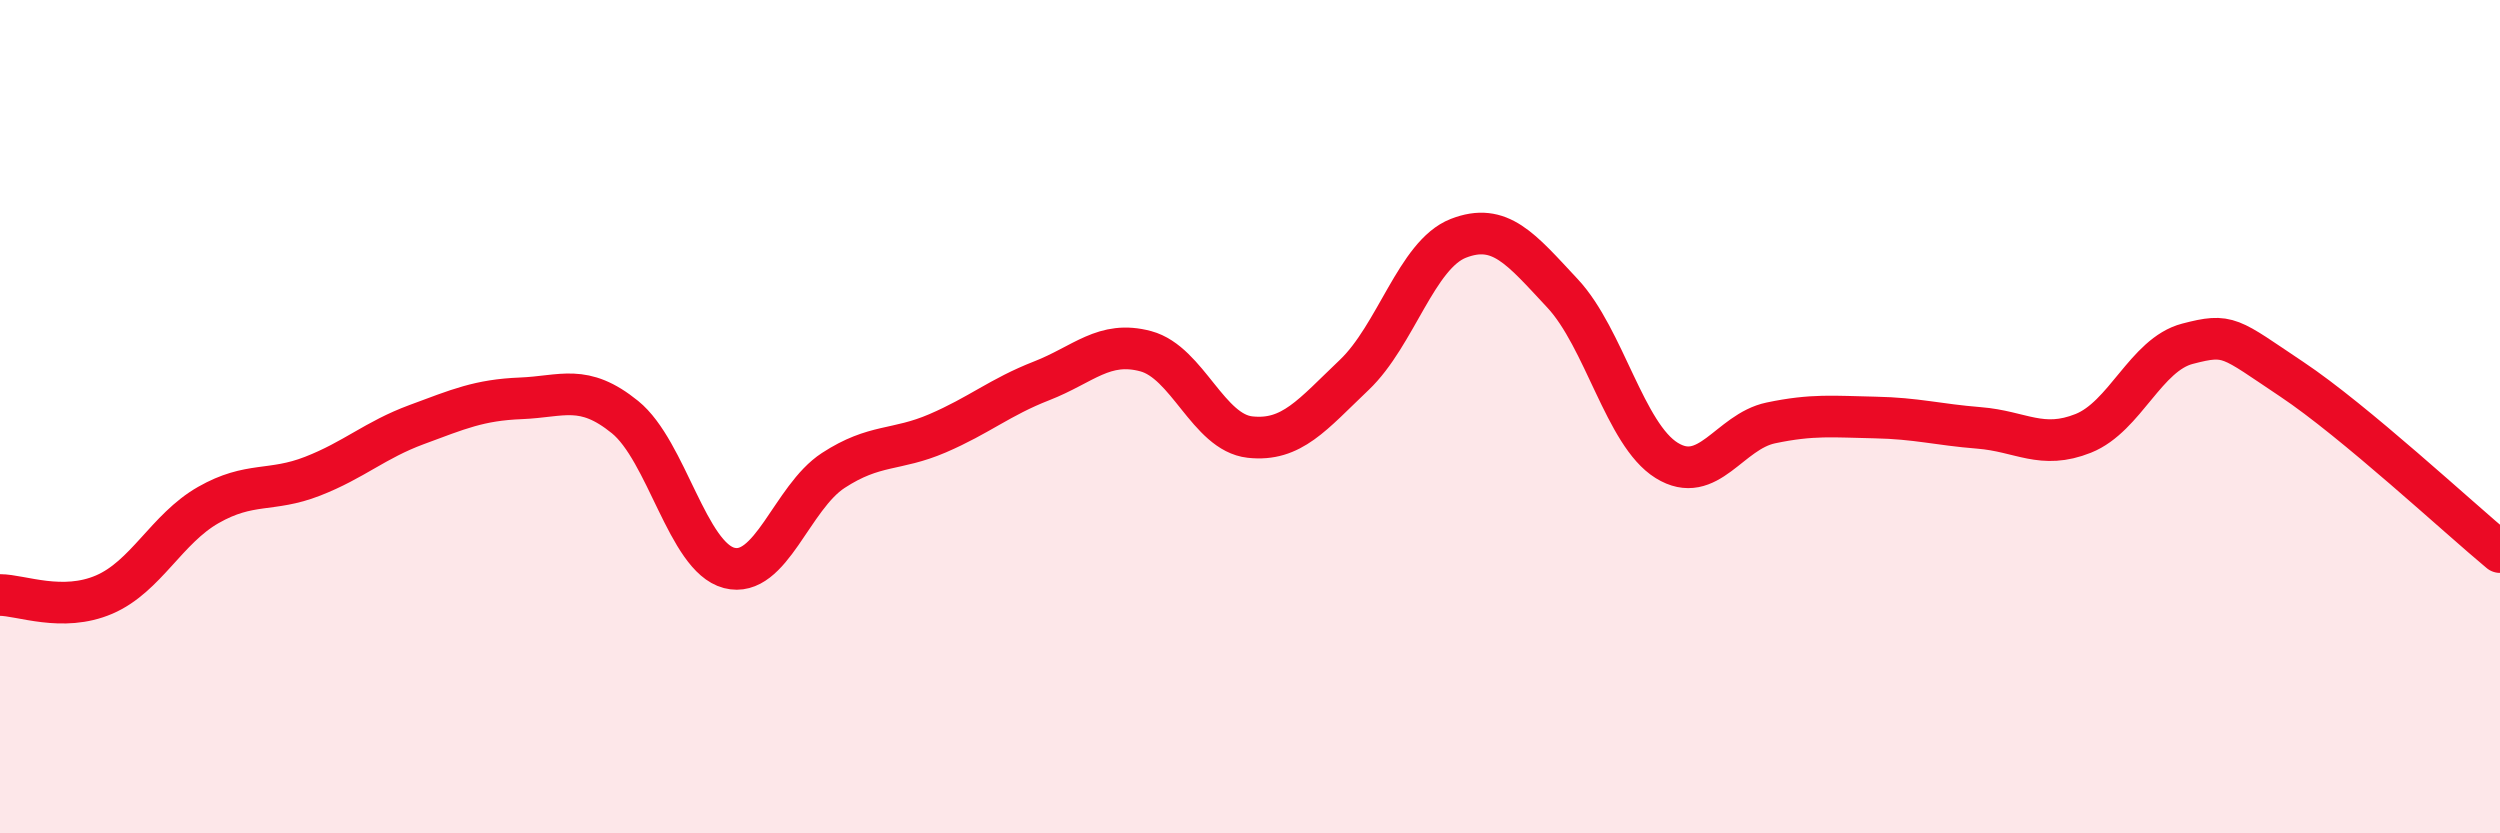
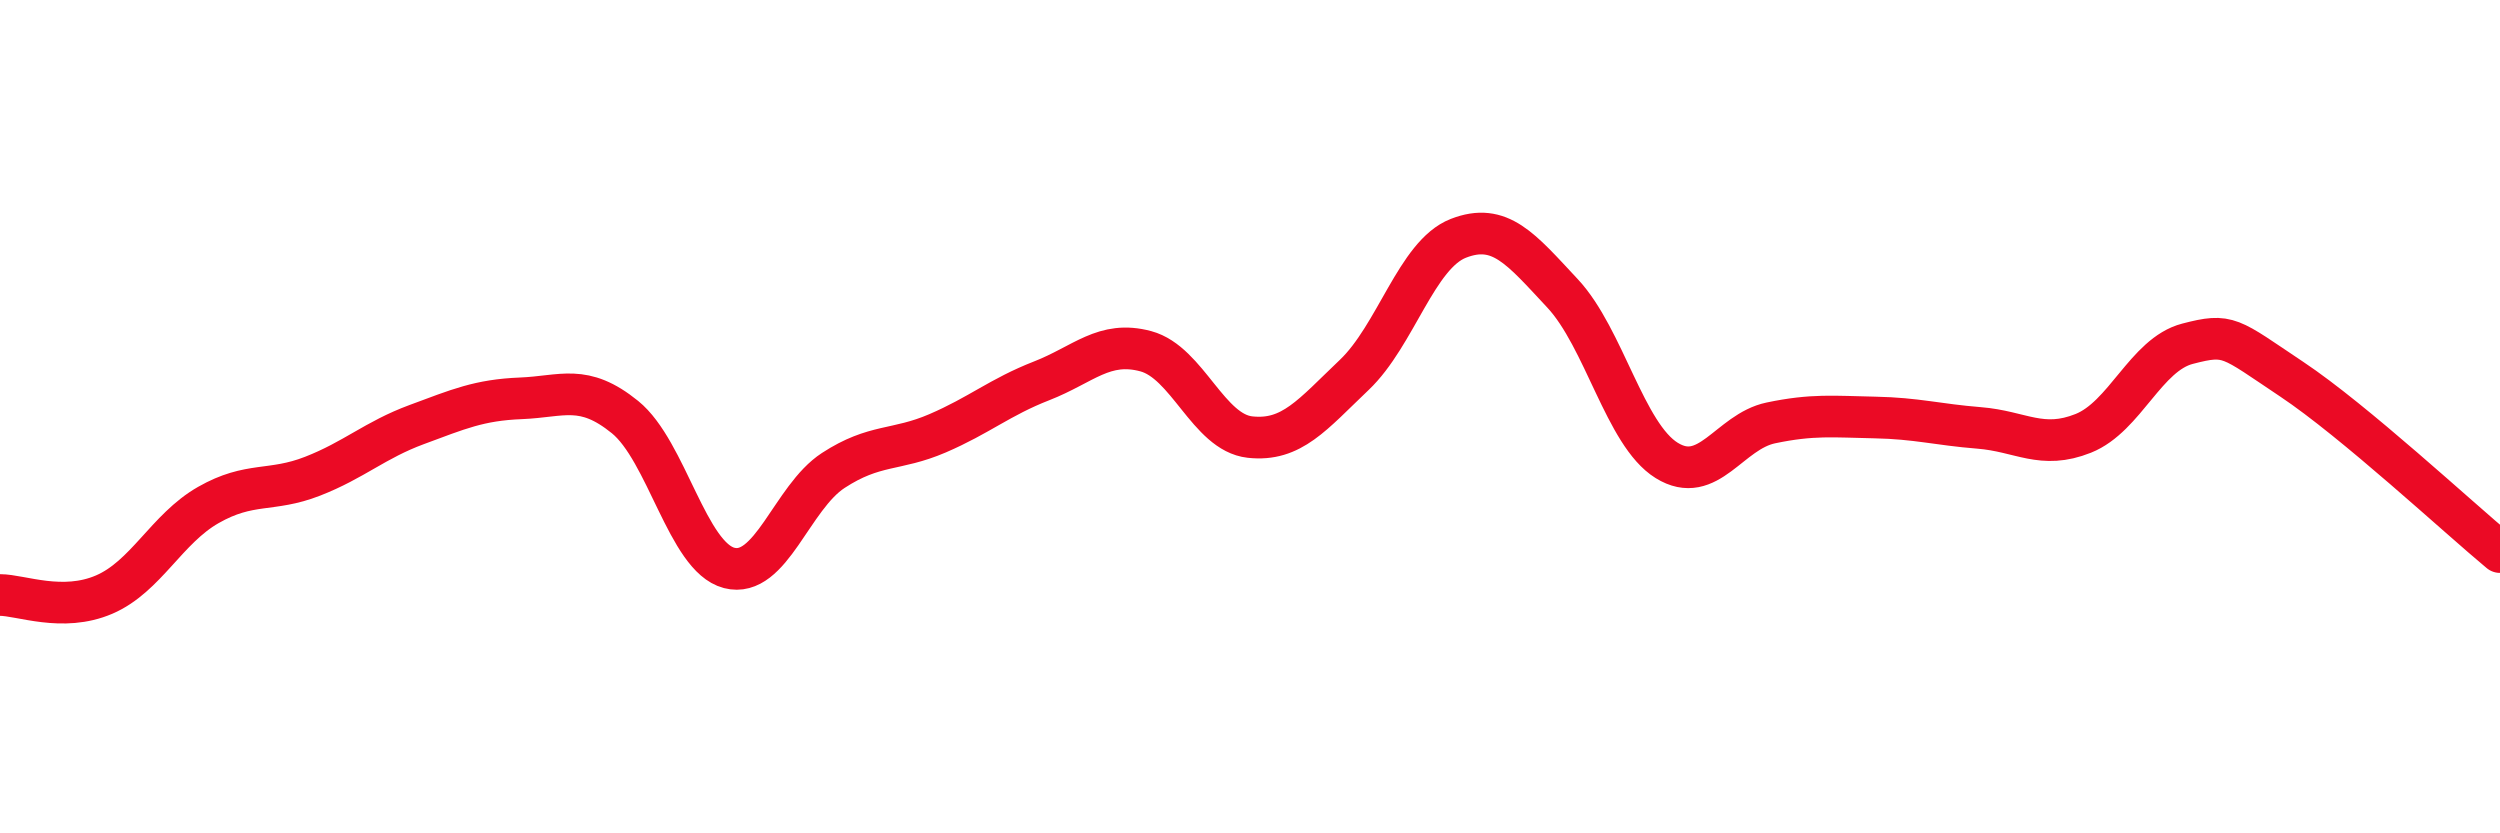
<svg xmlns="http://www.w3.org/2000/svg" width="60" height="20" viewBox="0 0 60 20">
-   <path d="M 0,14.28 C 0.5,14.28 1.5,14.7 2.5,14.27 C 3.5,13.84 4,12.69 5,12.12 C 6,11.55 6.5,11.82 7.5,11.43 C 8.5,11.04 9,10.56 10,10.19 C 11,9.82 11.5,9.6 12.5,9.56 C 13.5,9.52 14,9.2 15,10.01 C 16,10.82 16.5,13.37 17.5,13.63 C 18.5,13.89 19,11.94 20,11.29 C 21,10.64 21.5,10.83 22.5,10.4 C 23.5,9.97 24,9.53 25,9.14 C 26,8.75 26.5,8.16 27.5,8.43 C 28.5,8.7 29,10.38 30,10.49 C 31,10.6 31.5,9.95 32.5,9 C 33.5,8.05 34,6.11 35,5.72 C 36,5.33 36.5,5.97 37.5,7.04 C 38.5,8.11 39,10.43 40,11.05 C 41,11.67 41.5,10.36 42.5,10.15 C 43.5,9.94 44,10 45,10.02 C 46,10.04 46.5,10.19 47.5,10.27 C 48.5,10.35 49,10.8 50,10.4 C 51,10 51.5,8.51 52.5,8.25 C 53.5,7.99 53.5,8.1 55,9.1 C 56.5,10.1 59,12.42 60,13.25L60 20L0 20Z" fill="#EB0A25" opacity="0.1" stroke-linecap="round" stroke-linejoin="round" />
  <path d="M 0,14.28 C 0.5,14.28 1.5,14.7 2.5,14.27 C 3.5,13.84 4,12.69 5,12.12 C 6,11.55 6.5,11.82 7.5,11.43 C 8.5,11.04 9,10.56 10,10.19 C 11,9.82 11.5,9.6 12.5,9.56 C 13.5,9.52 14,9.2 15,10.01 C 16,10.82 16.5,13.37 17.5,13.63 C 18.5,13.89 19,11.94 20,11.29 C 21,10.64 21.5,10.83 22.5,10.4 C 23.5,9.97 24,9.53 25,9.14 C 26,8.75 26.5,8.16 27.5,8.43 C 28.5,8.7 29,10.38 30,10.49 C 31,10.6 31.5,9.95 32.5,9 C 33.5,8.05 34,6.11 35,5.72 C 36,5.33 36.5,5.97 37.5,7.04 C 38.5,8.11 39,10.43 40,11.05 C 41,11.67 41.5,10.36 42.5,10.15 C 43.5,9.94 44,10 45,10.02 C 46,10.04 46.5,10.19 47.5,10.27 C 48.5,10.35 49,10.8 50,10.4 C 51,10 51.5,8.51 52.5,8.25 C 53.5,7.99 53.5,8.1 55,9.1 C 56.5,10.1 59,12.42 60,13.25" stroke="#EB0A25" stroke-width="1" fill="none" stroke-linecap="round" stroke-linejoin="round" />
</svg>